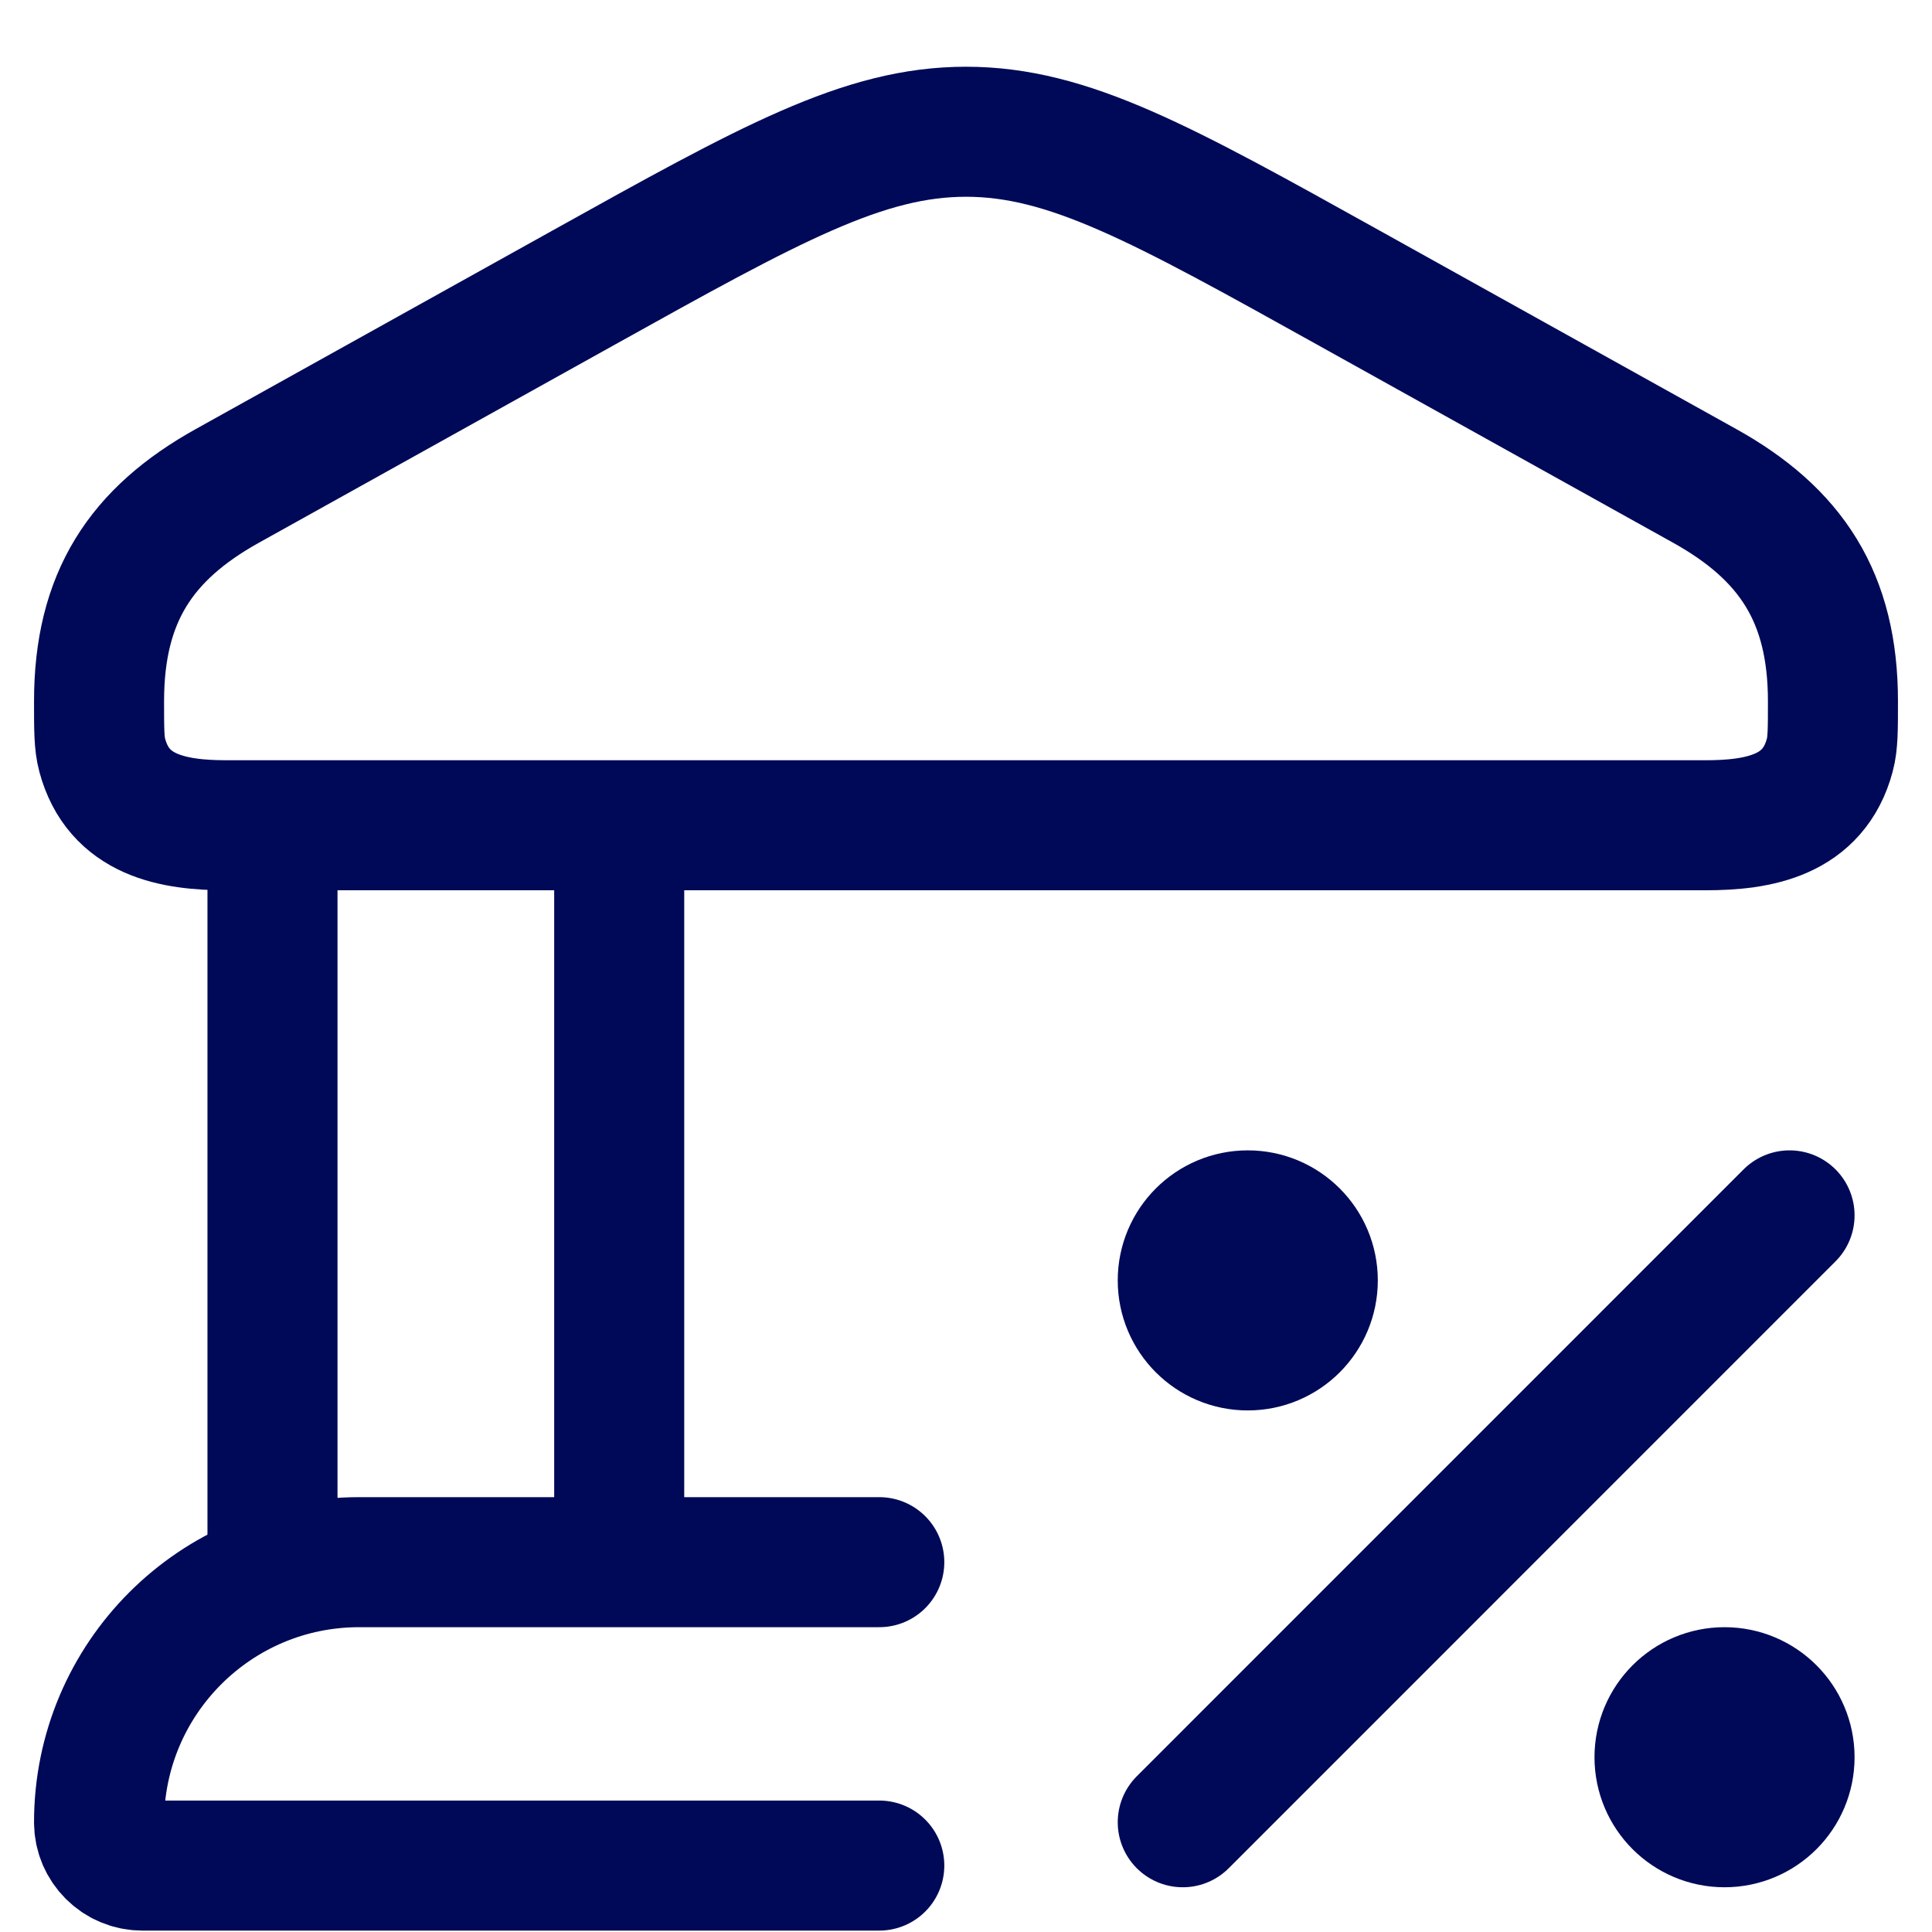
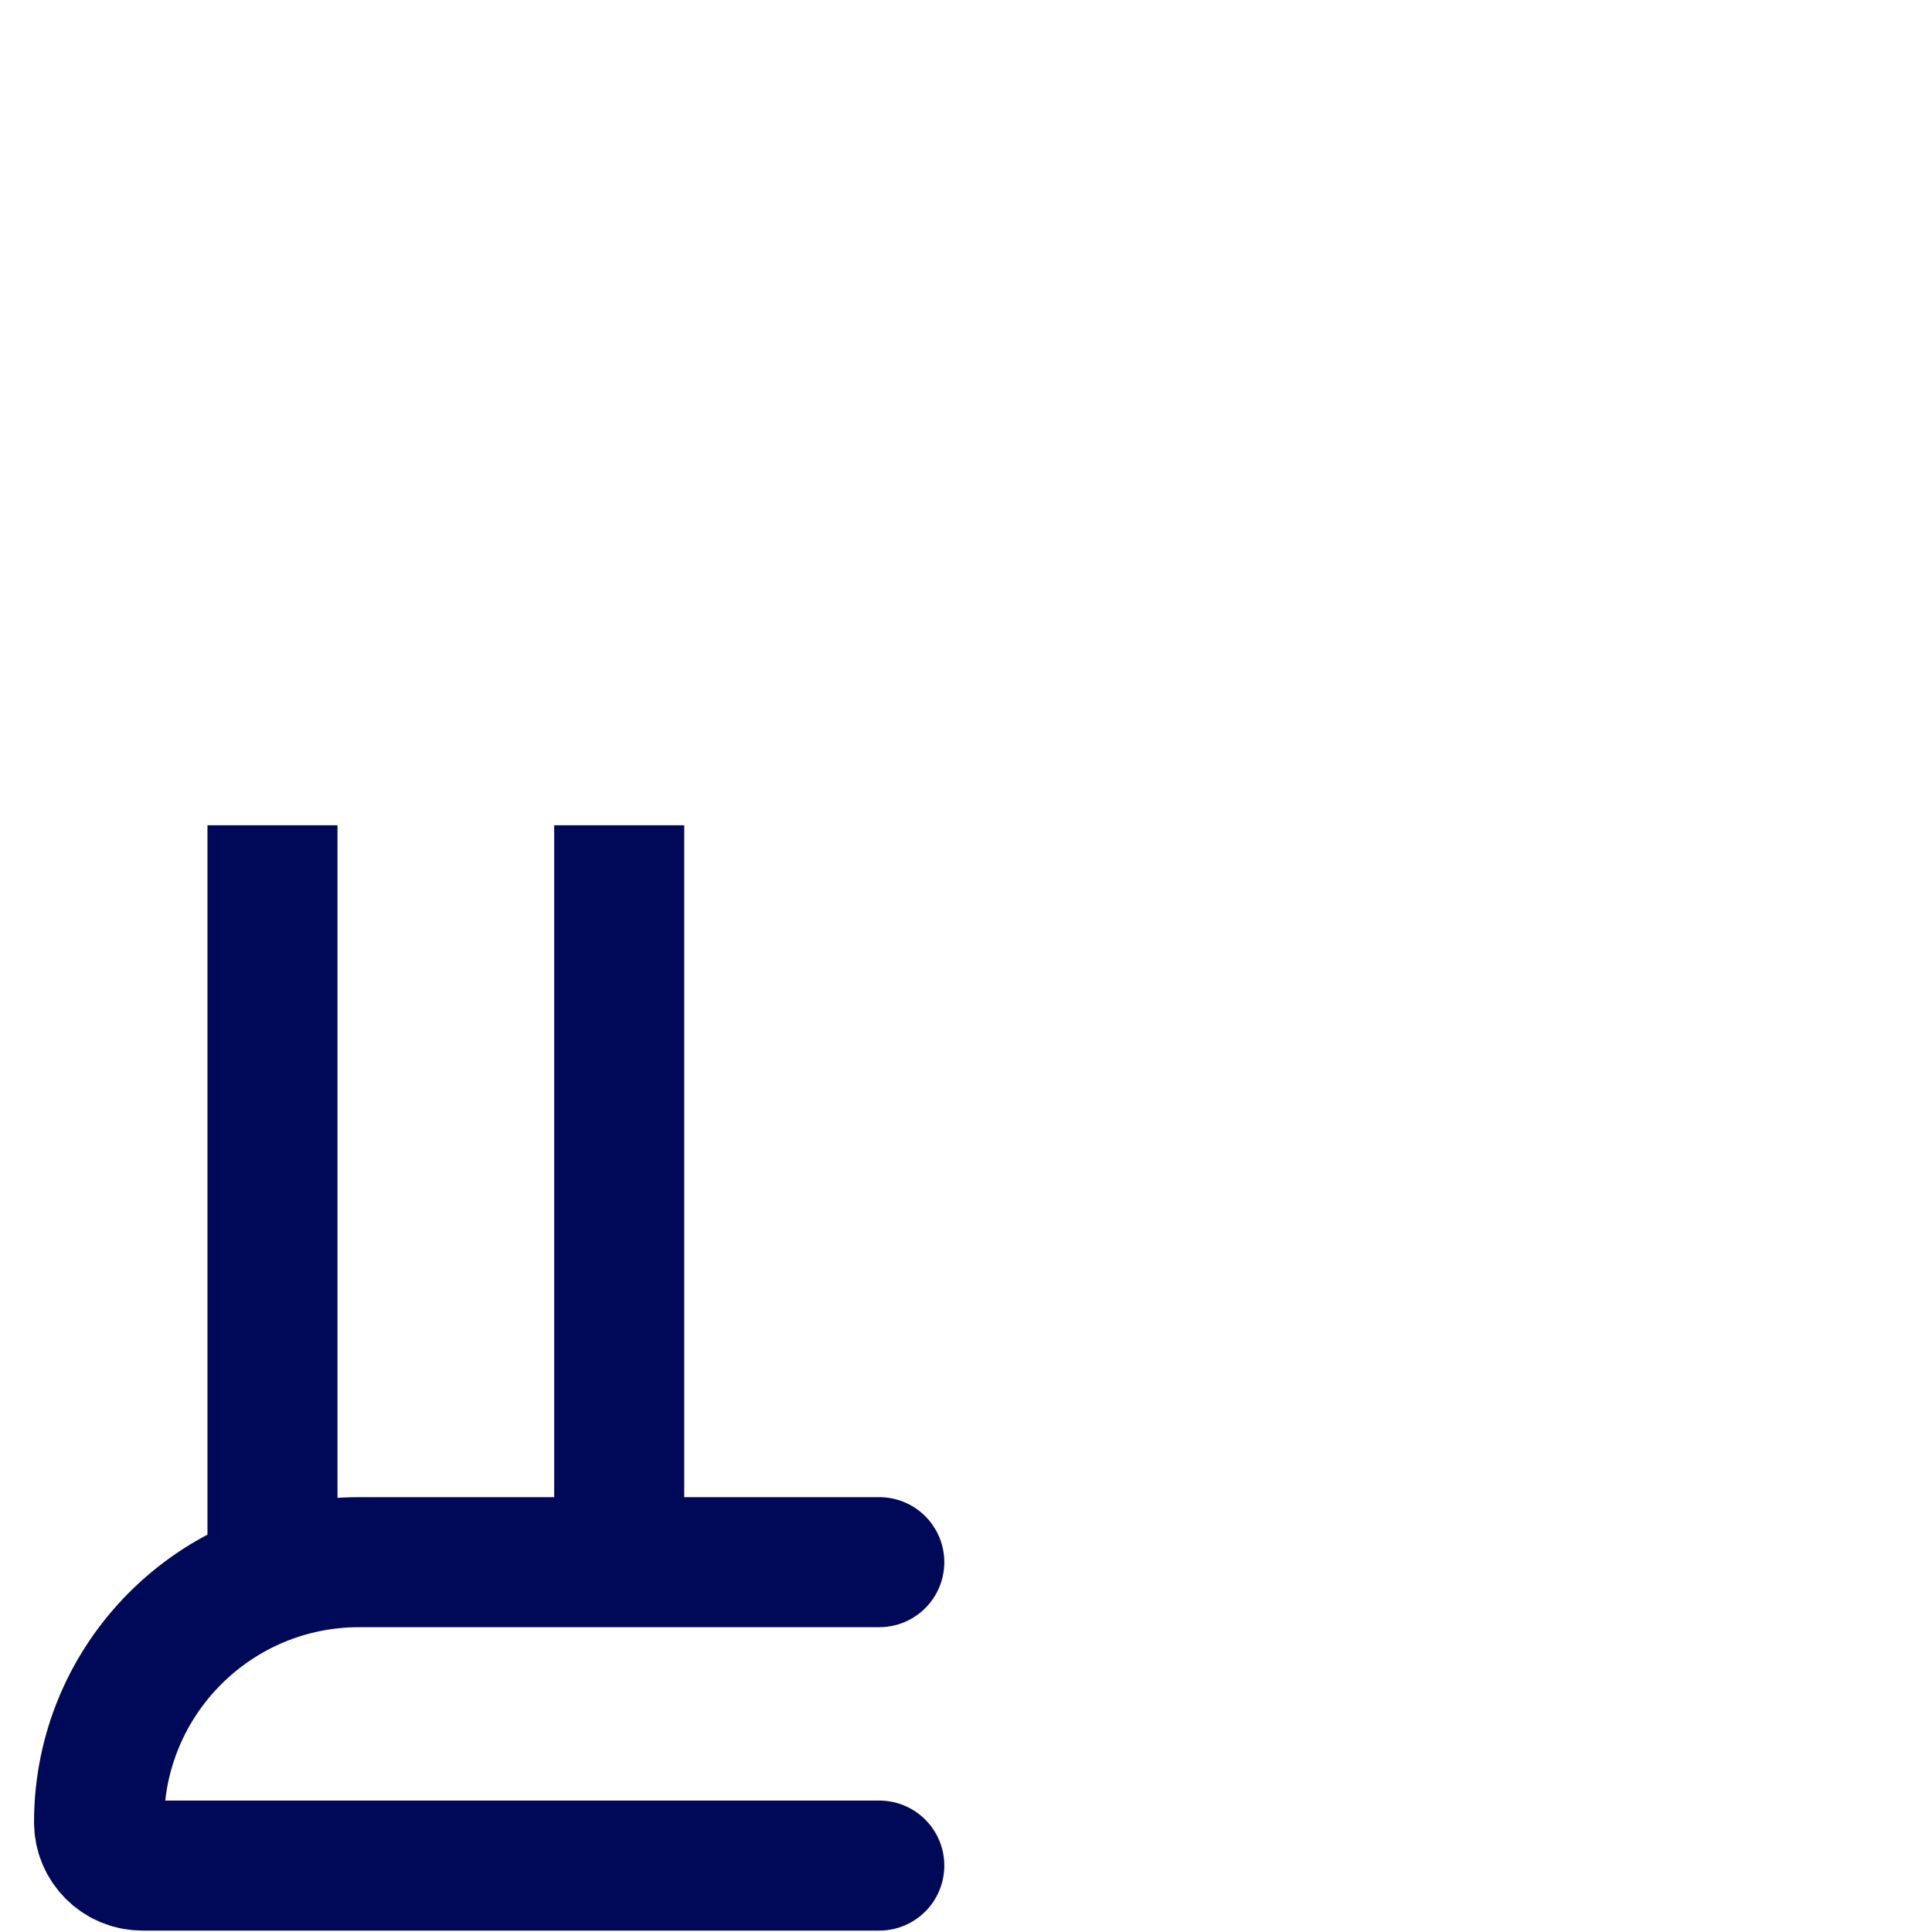
<svg xmlns="http://www.w3.org/2000/svg" width="26" height="26" viewBox="0 0 26 26" fill="none">
-   <path d="M1.333 9.437C1.333 8.041 1.896 7.186 3.061 6.538L7.855 3.87C10.367 2.472 11.623 1.773 13 1.773C14.377 1.773 15.633 2.472 18.145 3.87L22.939 6.538C24.104 7.186 24.667 8.041 24.667 9.437C24.667 9.815 24.667 10.005 24.625 10.16C24.408 10.977 23.668 11.106 22.952 11.106H3.047C2.332 11.106 1.592 10.977 1.375 10.16C1.333 10.005 1.333 9.815 1.333 9.437Z" stroke="#000957" stroke-width="1.75" />
  <path d="M3.667 11.106V21.023M8.333 11.106V21.023" stroke="#000957" stroke-width="1.75" />
  <path d="M11.833 21.023H4.833C2.9 21.023 1.333 22.59 1.333 24.523C1.333 24.845 1.594 25.106 1.917 25.106H11.833" stroke="#000957" stroke-width="1.75" stroke-linecap="round" />
-   <path d="M24.083 16.356L15.917 24.523" stroke="#000957" stroke-width="1.75" stroke-linecap="round" stroke-linejoin="round" />
-   <circle cx="16.792" cy="17.231" r="0.875" stroke="#000957" stroke-width="1.75" />
-   <circle cx="23.208" cy="23.648" r="0.875" stroke="#000957" stroke-width="1.75" />
</svg>